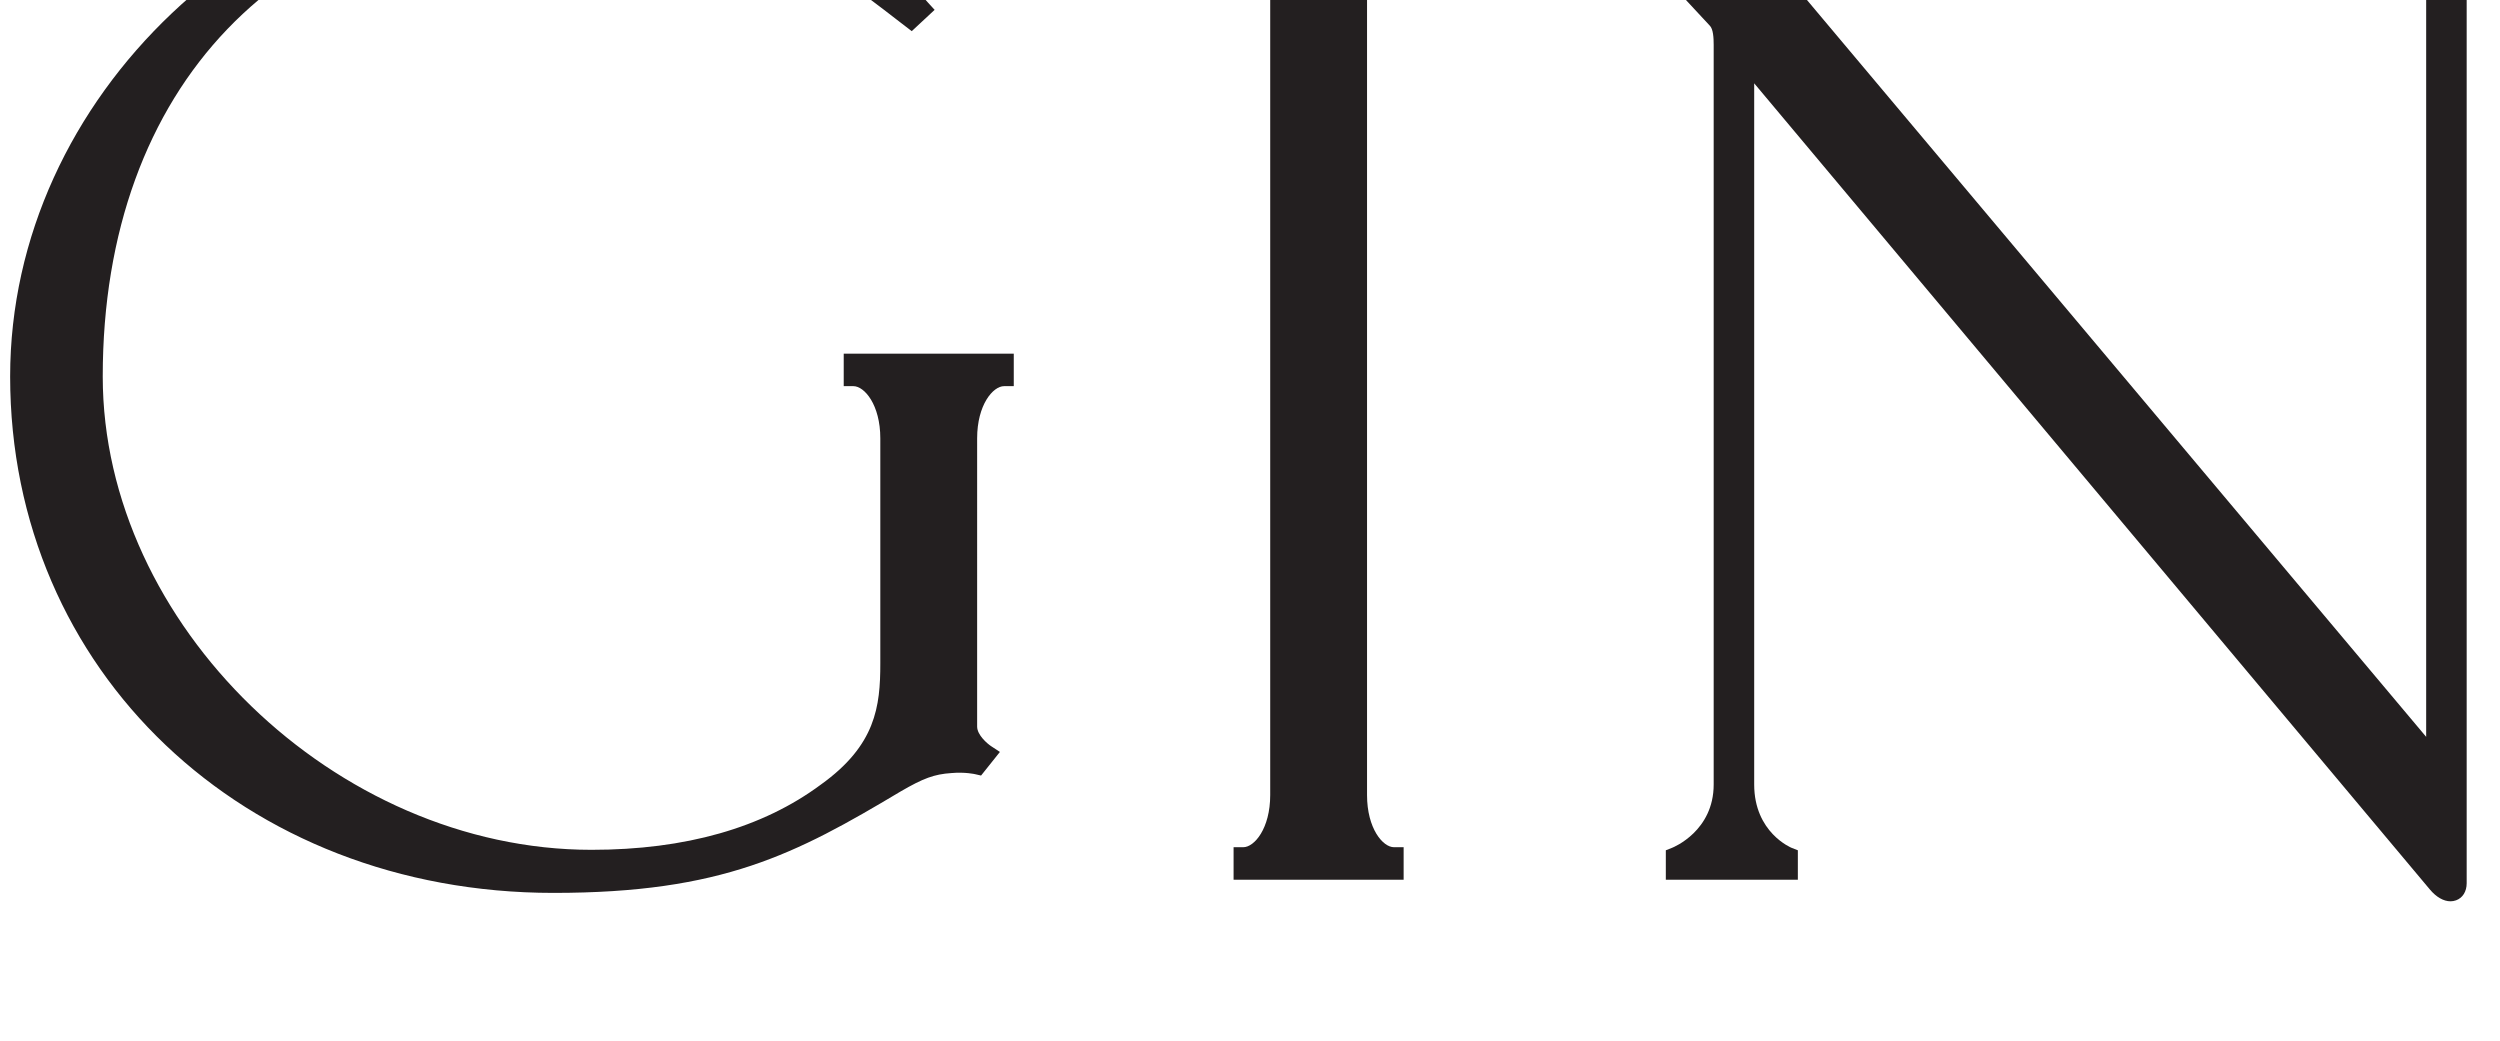
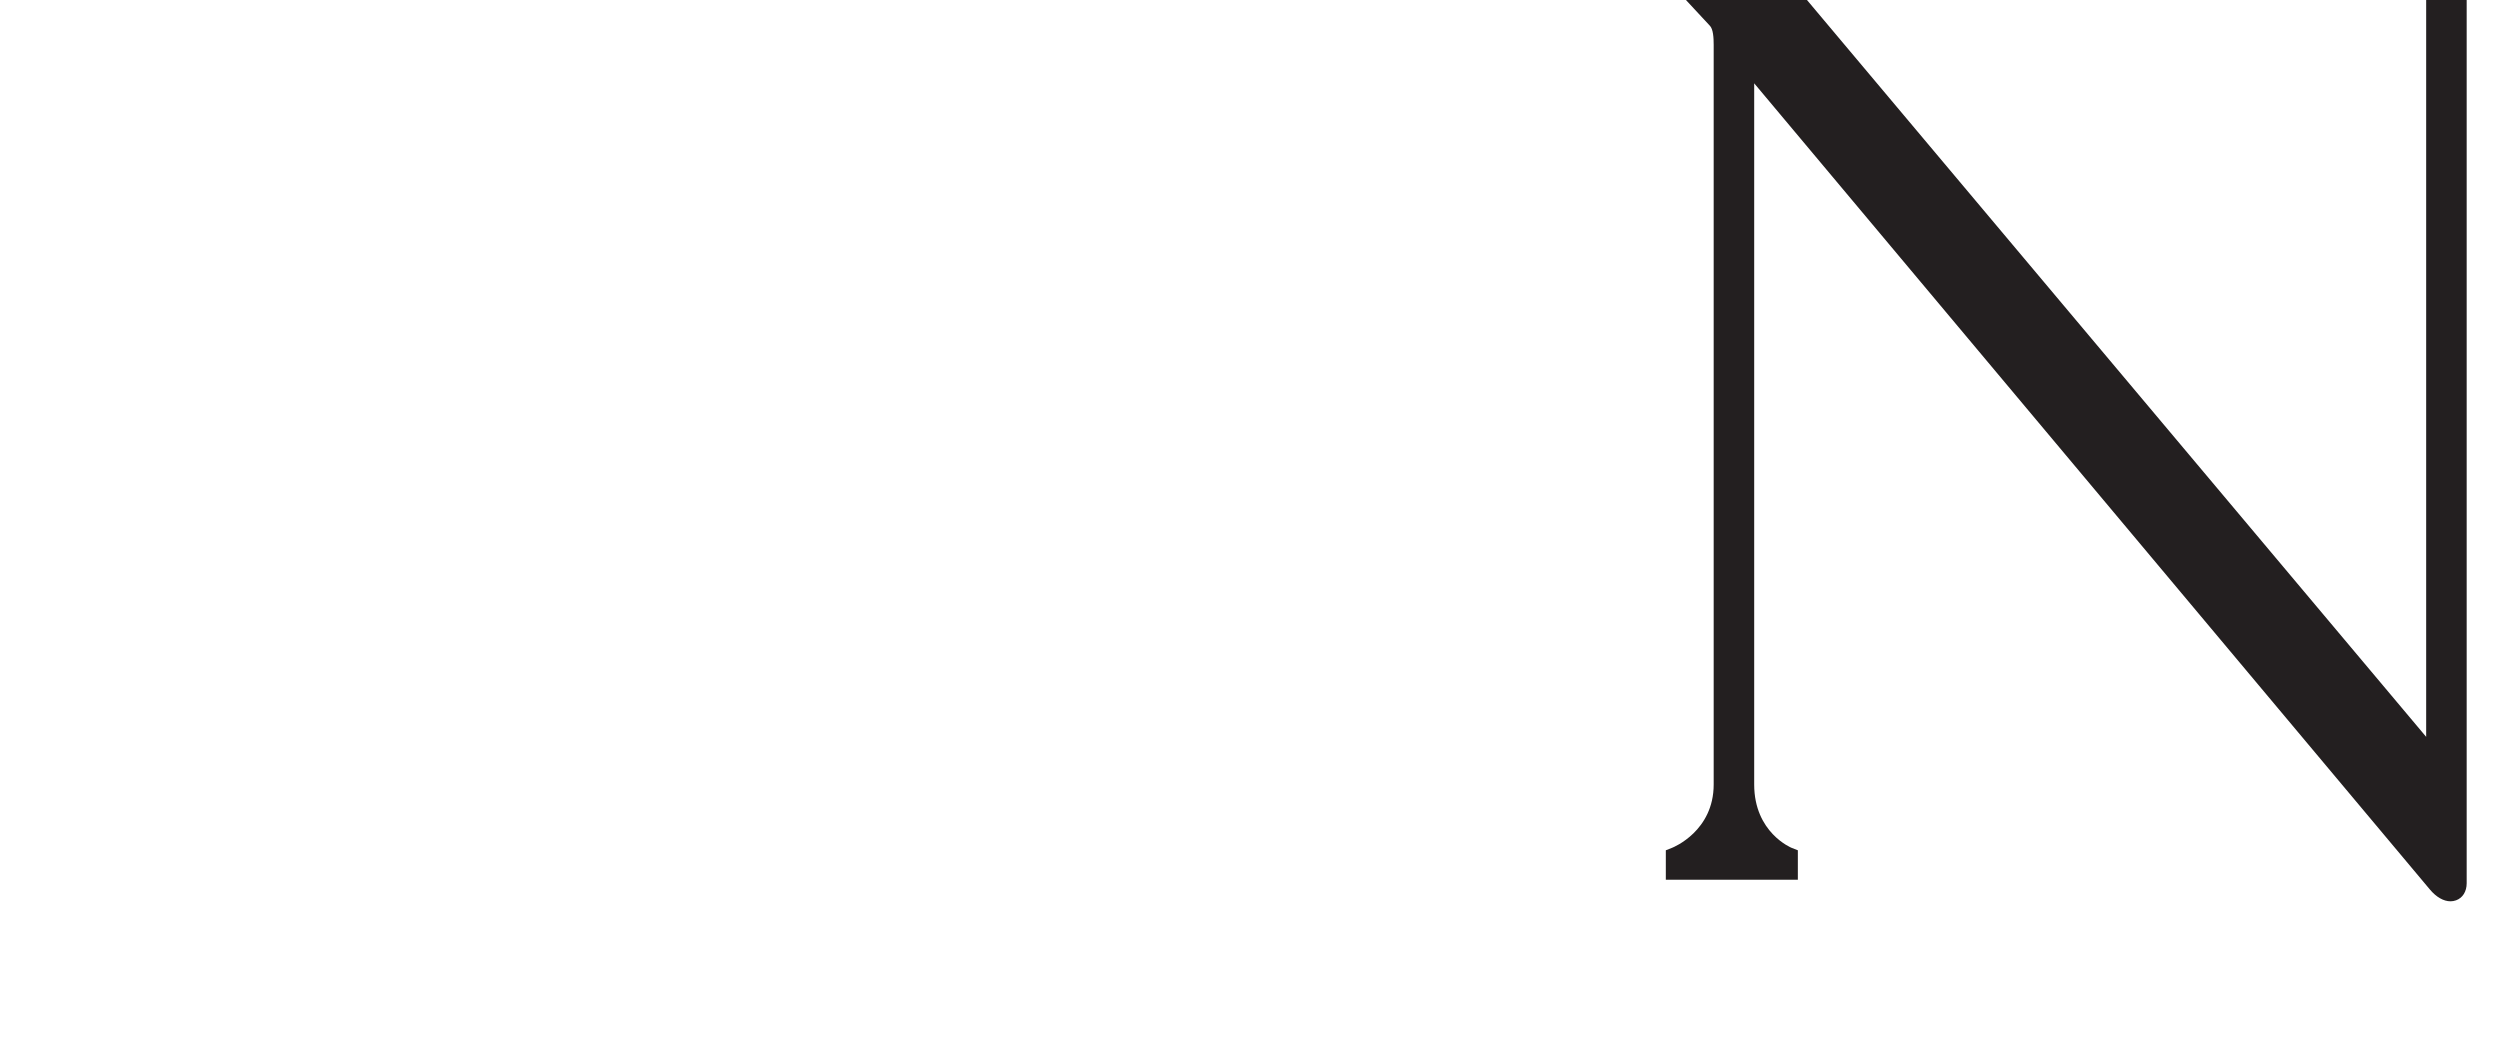
<svg xmlns="http://www.w3.org/2000/svg" xmlns:ns1="http://www.inkscape.org/namespaces/inkscape" xmlns:ns2="http://sodipodi.sourceforge.net/DTD/sodipodi-0.dtd" width="48.715mm" height="20.276mm" viewBox="0 0 48.715 20.276" version="1.1" id="svg11303" ns1:version="1.2.2 (b0a8486541, 2022-12-01)" ns2:docname="logo-gin.svg">
  <ns2:namedview id="namedview11305" pagecolor="#ffffff" bordercolor="#000000" borderopacity="0.25" ns1:showpageshadow="2" ns1:pageopacity="0.0" ns1:pagecheckerboard="0" ns1:deskcolor="#d1d1d1" ns1:document-units="mm" showgrid="false" ns1:zoom="0.66190376" ns1:cx="129.92825" ns1:cy="561.25984" ns1:window-width="1920" ns1:window-height="1044" ns1:window-x="0" ns1:window-y="0" ns1:window-maximized="1" ns1:current-layer="layer1" />
  <defs id="defs11300" />
  <g ns1:label="Layer 1" ns1:groupmode="layer" id="layer1">
    <g id="g11251" transform="matrix(0.353,0,0,-0.353,-313.501,4328.264)">
      <g id="g11242">
        <g id="g26" transform="translate(934.679,12240.055)">
-           <path d="M 0,0 H 0.535 C 1.143,0 2.02,-1.026 2.02,-2.881 v -12.424 c 0,-2.373 -0.246,-4.515 -3.281,-6.689 -3.216,-2.389 -7.476,-3.601 -12.662,-3.601 -14.12,0 -26.98,12.454 -26.98,26.129 0,16.005 9.92,26.346 25.271,26.346 9.97,0 15.121,-3.985 18.527,-6.623 l 0.86,-0.661 1.263,1.177 -0.358,0.391 C 3.8,22.105 1.491,24.901 1.141,26.478 l -0.03,0.218 c -0.059,0.489 -0.172,1.399 -1.044,1.399 -0.465,0 -0.816,-0.207 -1.154,-0.408 -0.602,-0.359 -1.351,-0.804 -3.375,-0.262 -2.849,0.736 -7.152,1.614 -11.481,1.614 -16.3,0 -30.071,-13.054 -30.071,-28.505 0,-16.251 12.894,-28.507 29.993,-28.507 9.314,0 13.35,2.127 19.156,5.596 1.263,0.735 1.863,0.955 2.808,1.019 0.752,0.067 1.305,-0.06 1.311,-0.062 l 0.328,-0.075 1.04,1.303 -0.491,0.323 c -0.198,0.131 -0.766,0.609 -0.766,1.077 V -2.881 C 7.365,-1.026 8.244,0 8.852,0 H 9.387 V 1.795 H 0 Z" style="fill:#231f20;fill-opacity:1;fill-rule:nonzero;stroke:none" id="path28" />
-         </g>
+           </g>
        <g id="g30" transform="translate(956.2,12266.572)">
-           <path d="m 0,0 h 0.535 c 0.608,0 1.487,-1.025 1.487,-2.88 v -46.208 c 0,-1.853 -0.879,-2.88 -1.487,-2.88 H 0 v -1.796 h 9.387 v 1.796 H 8.852 c -0.608,0 -1.485,1.027 -1.485,2.88 V -2.88 C 7.367,-1.025 8.244,0 8.852,0 H 9.387 V 1.795 H 0 Z" style="fill:#231f20;fill-opacity:1;fill-rule:nonzero;stroke:none" id="path32" />
-         </g>
+           </g>
        <g id="g34" transform="translate(1019.468,12268.367)">
          <path d="M 0,0 0.002,-1.586 0.291,-1.735 C 0.382,-1.784 2.564,-2.941 2.564,-5.402 V -47.671 L -36.924,-0.68 C -37.552,0 -37.994,0 -38.796,0 h -6.053 v -1.795 h 0.534 c 0.553,0 1.996,-0.885 3.185,-2.154 l 4.144,-4.458 c 0.198,-0.184 0.22,-0.696 0.22,-1.064 v -40.83 c 0,-2.56 -2.208,-3.462 -2.301,-3.497 l -0.341,-0.135 v -1.626 h 7.288 v 1.626 l -0.339,0.133 c -0.022,0.008 -2.071,0.844 -2.071,3.499 v 38.706 L 2.766,-56.093 c 0.355,-0.426 0.763,-0.656 1.143,-0.656 0.103,0 0.204,0.019 0.303,0.054 0.368,0.132 0.588,0.487 0.588,0.944 v 50.349 c 0,2.464 2.113,3.621 2.202,3.67 l 0.285,0.151 V 0 Z" style="fill:#231f20;fill-opacity:1;fill-rule:nonzero;stroke:none" id="path36" />
        </g>
      </g>
    </g>
  </g>
</svg>